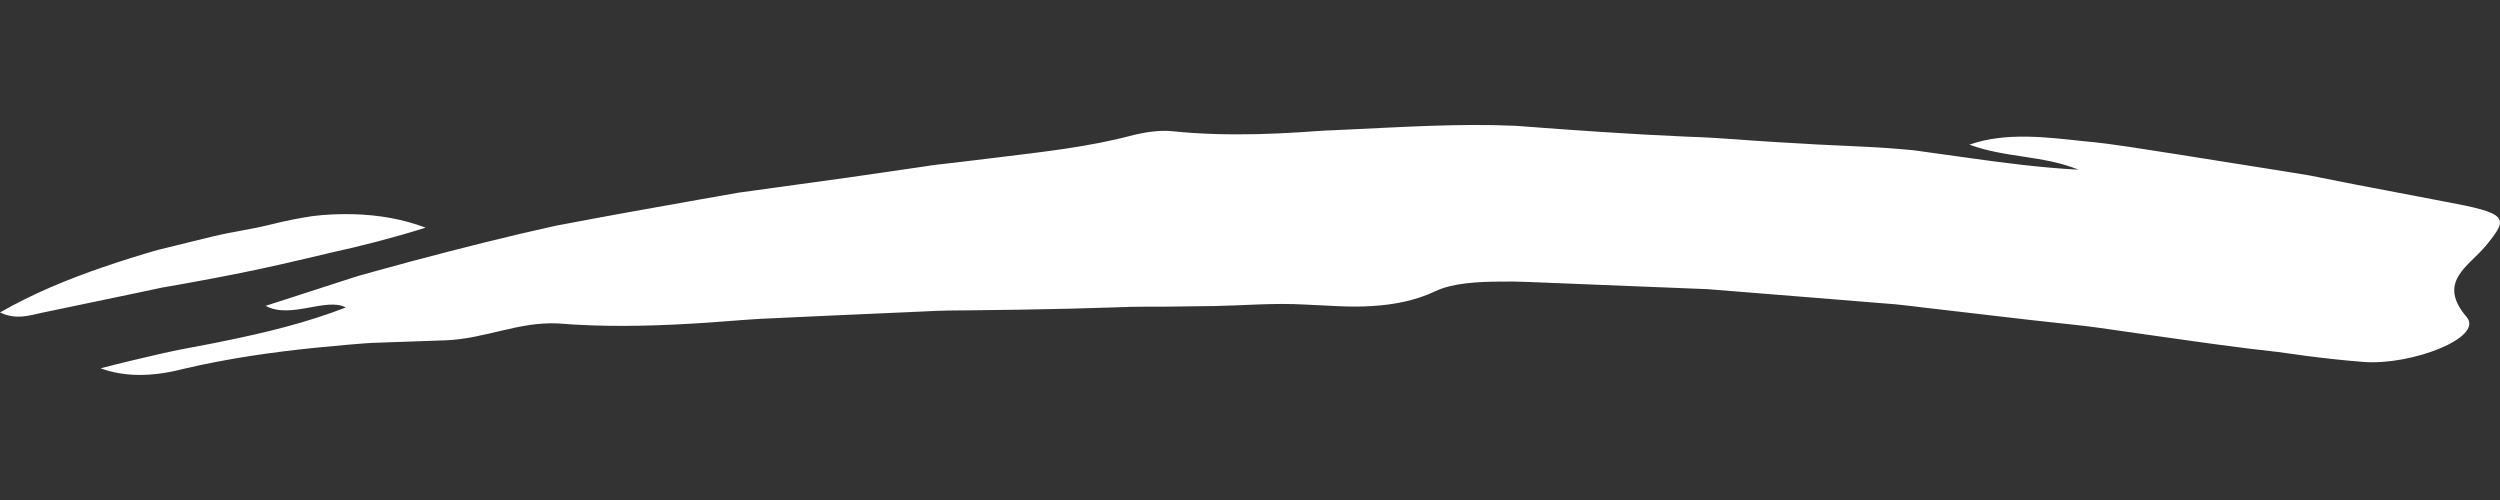
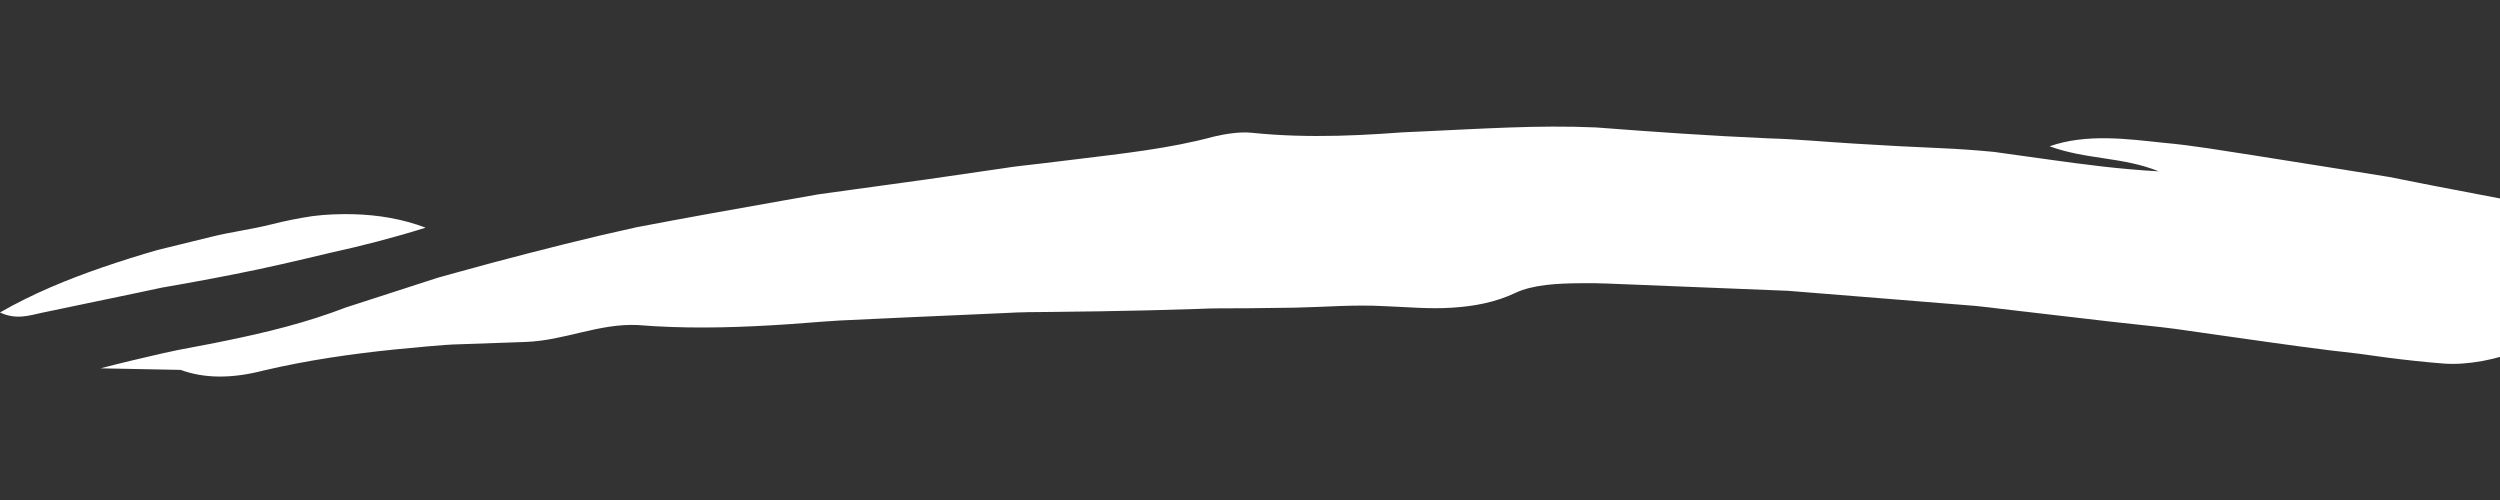
<svg xmlns="http://www.w3.org/2000/svg" class="svg-primary mb-30 text-center" height="20" srcset="" viewBox="0 0 100 20" width="100" fill="#ffffff">
  <rect x="0" y="0" width="100" height="20" fill="#333333" stroke="none" />
-   <path d="m 4.022 14.733 c 0.829 -0.217 1.658 -0.411 2.483 -0.601 c 0.826 -0.189 1.658 -0.318 2.479 -0.493 c 1.645 -0.335 3.266 -0.729 4.849 -1.34 c -0.78 -0.42 -2.213 0.48 -3.207 -0.065 c 1.013 -0.328 1.993 -0.645 2.958 -0.957 c 0.241 -0.078 0.482 -0.156 0.722 -0.233 c 0.242 -0.067 0.483 -0.134 0.723 -0.201 c 0.482 -0.132 0.962 -0.263 1.442 -0.394 c 1.907 -0.506 3.828 -0.996 5.763 -1.42 c 1.942 -0.372 3.892 -0.72 5.845 -1.065 l 1.465 -0.258 l 1.471 -0.203 l 2.942 -0.406 c 0.981 -0.142 1.961 -0.284 2.94 -0.427 c 0.489 -0.082 0.981 -0.126 1.471 -0.186 l 1.47 -0.178 c 1.852 -0.229 3.737 -0.428 5.503 -0.906 c 0.464 -0.111 1.055 -0.203 1.525 -0.154 c 1.158 0.12 2.306 0.146 3.45 0.119 c 0.572 -0.014 1.143 -0.041 1.714 -0.077 l 0.856 -0.059 l 0.856 -0.039 c 2.283 -0.102 4.574 -0.26 6.886 -0.158 c 2.289 0.176 4.589 0.337 6.896 0.437 c 1.155 0.031 2.306 0.144 3.461 0.211 c 1.154 0.073 2.31 0.134 3.467 0.183 c 0.693 0.03 1.389 0.08 2.092 0.147 c 0.699 0.098 1.408 0.196 2.125 0.296 c 1.438 0.202 2.916 0.398 4.472 0.482 c -1.439 -0.584 -2.88 -0.46 -4.365 -1.002 c 1.475 -0.516 3.12 -0.292 4.554 -0.14 c 1.21 0.106 2.409 0.323 3.612 0.503 l 3.609 0.573 l 1.805 0.291 l 1.797 0.356 l 3.596 0.687 c 2.601 0.48 2.619 0.638 1.688 1.77 c -0.685 0.83 -1.981 1.445 -0.769 2.858 c 0.695 0.817 -2.208 1.942 -4.132 1.793 c -0.753 -0.059 -1.51 -0.141 -2.269 -0.239 c -0.379 -0.052 -0.757 -0.105 -1.136 -0.157 c -0.382 -0.044 -0.763 -0.089 -1.145 -0.133 c -1.528 -0.188 -3.055 -0.416 -4.572 -0.628 c -0.71 -0.094 -1.417 -0.213 -2.129 -0.294 l -2.136 -0.234 c -1.425 -0.166 -2.849 -0.332 -4.274 -0.498 c -0.356 -0.04 -0.712 -0.091 -1.068 -0.123 l -1.072 -0.086 l -2.144 -0.174 l -4.285 -0.344 l -4.142 -0.166 l -2.07 -0.084 c -0.69 -0.021 -1.379 -0.069 -2.07 -0.053 c -0.928 0.004 -1.928 0.059 -2.613 0.386 c -0.782 0.373 -1.65 0.54 -2.543 0.593 c -0.892 0.06 -1.808 -0.028 -2.682 -0.061 c -1.242 -0.07 -2.412 0.037 -3.604 0.06 c -0.648 0.008 -1.295 0.016 -1.941 0.024 c -0.647 0.006 -1.293 -0.008 -1.938 0.026 c -1.29 0.044 -2.58 0.074 -3.87 0.095 l -1.934 0.025 c -0.645 0.005 -1.29 0.006 -1.933 0.046 l -3.864 0.171 c -0.909 0.042 -1.821 0.085 -2.733 0.127 c -0.911 0.055 -1.817 0.143 -2.722 0.191 c -1.808 0.107 -3.598 0.133 -5.344 -0.01 c -1.556 -0.072 -2.91 0.616 -4.472 0.676 c -0.866 0.03 -1.731 0.061 -2.6 0.091 c -0.436 0.009 -0.869 0.046 -1.303 0.084 c -0.434 0.04 -0.869 0.081 -1.305 0.122 c -1.745 0.178 -3.509 0.428 -5.295 0.848 c -1.254 0.325 -2.359 0.323 -3.309 -0.027 Z m -4.022 -2.235 c 1.301 -0.747 2.694 -1.322 4.127 -1.814 c 0.717 -0.245 1.443 -0.474 2.174 -0.684 c 0.737 -0.18 1.475 -0.362 2.211 -0.542 c 0.763 -0.185 1.558 -0.286 2.318 -0.477 c 0.576 -0.145 1.137 -0.258 1.682 -0.338 c 0.547 -0.07 1.081 -0.085 1.598 -0.075 c 1.035 0.025 2.007 0.196 2.916 0.539 c -1.269 0.398 -2.543 0.727 -3.823 1.007 c -1.277 0.304 -2.553 0.608 -3.837 0.857 c -0.641 0.128 -1.284 0.248 -1.927 0.364 l -0.965 0.17 l -0.96 0.204 c -1.281 0.267 -2.562 0.535 -3.841 0.802 c -0.484 0.103 -1.02 0.296 -1.671 -0.012 Z" fill-rule="evenodd" />
+   <path d="m 4.022 14.733 c 0.829 -0.217 1.658 -0.411 2.483 -0.601 c 0.826 -0.189 1.658 -0.318 2.479 -0.493 c 1.645 -0.335 3.266 -0.729 4.849 -1.34 c 1.013 -0.328 1.993 -0.645 2.958 -0.957 c 0.241 -0.078 0.482 -0.156 0.722 -0.233 c 0.242 -0.067 0.483 -0.134 0.723 -0.201 c 0.482 -0.132 0.962 -0.263 1.442 -0.394 c 1.907 -0.506 3.828 -0.996 5.763 -1.42 c 1.942 -0.372 3.892 -0.72 5.845 -1.065 l 1.465 -0.258 l 1.471 -0.203 l 2.942 -0.406 c 0.981 -0.142 1.961 -0.284 2.94 -0.427 c 0.489 -0.082 0.981 -0.126 1.471 -0.186 l 1.47 -0.178 c 1.852 -0.229 3.737 -0.428 5.503 -0.906 c 0.464 -0.111 1.055 -0.203 1.525 -0.154 c 1.158 0.12 2.306 0.146 3.45 0.119 c 0.572 -0.014 1.143 -0.041 1.714 -0.077 l 0.856 -0.059 l 0.856 -0.039 c 2.283 -0.102 4.574 -0.26 6.886 -0.158 c 2.289 0.176 4.589 0.337 6.896 0.437 c 1.155 0.031 2.306 0.144 3.461 0.211 c 1.154 0.073 2.31 0.134 3.467 0.183 c 0.693 0.03 1.389 0.08 2.092 0.147 c 0.699 0.098 1.408 0.196 2.125 0.296 c 1.438 0.202 2.916 0.398 4.472 0.482 c -1.439 -0.584 -2.88 -0.46 -4.365 -1.002 c 1.475 -0.516 3.12 -0.292 4.554 -0.14 c 1.21 0.106 2.409 0.323 3.612 0.503 l 3.609 0.573 l 1.805 0.291 l 1.797 0.356 l 3.596 0.687 c 2.601 0.48 2.619 0.638 1.688 1.77 c -0.685 0.83 -1.981 1.445 -0.769 2.858 c 0.695 0.817 -2.208 1.942 -4.132 1.793 c -0.753 -0.059 -1.51 -0.141 -2.269 -0.239 c -0.379 -0.052 -0.757 -0.105 -1.136 -0.157 c -0.382 -0.044 -0.763 -0.089 -1.145 -0.133 c -1.528 -0.188 -3.055 -0.416 -4.572 -0.628 c -0.71 -0.094 -1.417 -0.213 -2.129 -0.294 l -2.136 -0.234 c -1.425 -0.166 -2.849 -0.332 -4.274 -0.498 c -0.356 -0.04 -0.712 -0.091 -1.068 -0.123 l -1.072 -0.086 l -2.144 -0.174 l -4.285 -0.344 l -4.142 -0.166 l -2.07 -0.084 c -0.69 -0.021 -1.379 -0.069 -2.07 -0.053 c -0.928 0.004 -1.928 0.059 -2.613 0.386 c -0.782 0.373 -1.65 0.54 -2.543 0.593 c -0.892 0.06 -1.808 -0.028 -2.682 -0.061 c -1.242 -0.07 -2.412 0.037 -3.604 0.06 c -0.648 0.008 -1.295 0.016 -1.941 0.024 c -0.647 0.006 -1.293 -0.008 -1.938 0.026 c -1.29 0.044 -2.58 0.074 -3.87 0.095 l -1.934 0.025 c -0.645 0.005 -1.29 0.006 -1.933 0.046 l -3.864 0.171 c -0.909 0.042 -1.821 0.085 -2.733 0.127 c -0.911 0.055 -1.817 0.143 -2.722 0.191 c -1.808 0.107 -3.598 0.133 -5.344 -0.01 c -1.556 -0.072 -2.91 0.616 -4.472 0.676 c -0.866 0.03 -1.731 0.061 -2.6 0.091 c -0.436 0.009 -0.869 0.046 -1.303 0.084 c -0.434 0.04 -0.869 0.081 -1.305 0.122 c -1.745 0.178 -3.509 0.428 -5.295 0.848 c -1.254 0.325 -2.359 0.323 -3.309 -0.027 Z m -4.022 -2.235 c 1.301 -0.747 2.694 -1.322 4.127 -1.814 c 0.717 -0.245 1.443 -0.474 2.174 -0.684 c 0.737 -0.18 1.475 -0.362 2.211 -0.542 c 0.763 -0.185 1.558 -0.286 2.318 -0.477 c 0.576 -0.145 1.137 -0.258 1.682 -0.338 c 0.547 -0.07 1.081 -0.085 1.598 -0.075 c 1.035 0.025 2.007 0.196 2.916 0.539 c -1.269 0.398 -2.543 0.727 -3.823 1.007 c -1.277 0.304 -2.553 0.608 -3.837 0.857 c -0.641 0.128 -1.284 0.248 -1.927 0.364 l -0.965 0.17 l -0.96 0.204 c -1.281 0.267 -2.562 0.535 -3.841 0.802 c -0.484 0.103 -1.02 0.296 -1.671 -0.012 Z" fill-rule="evenodd" />
</svg>